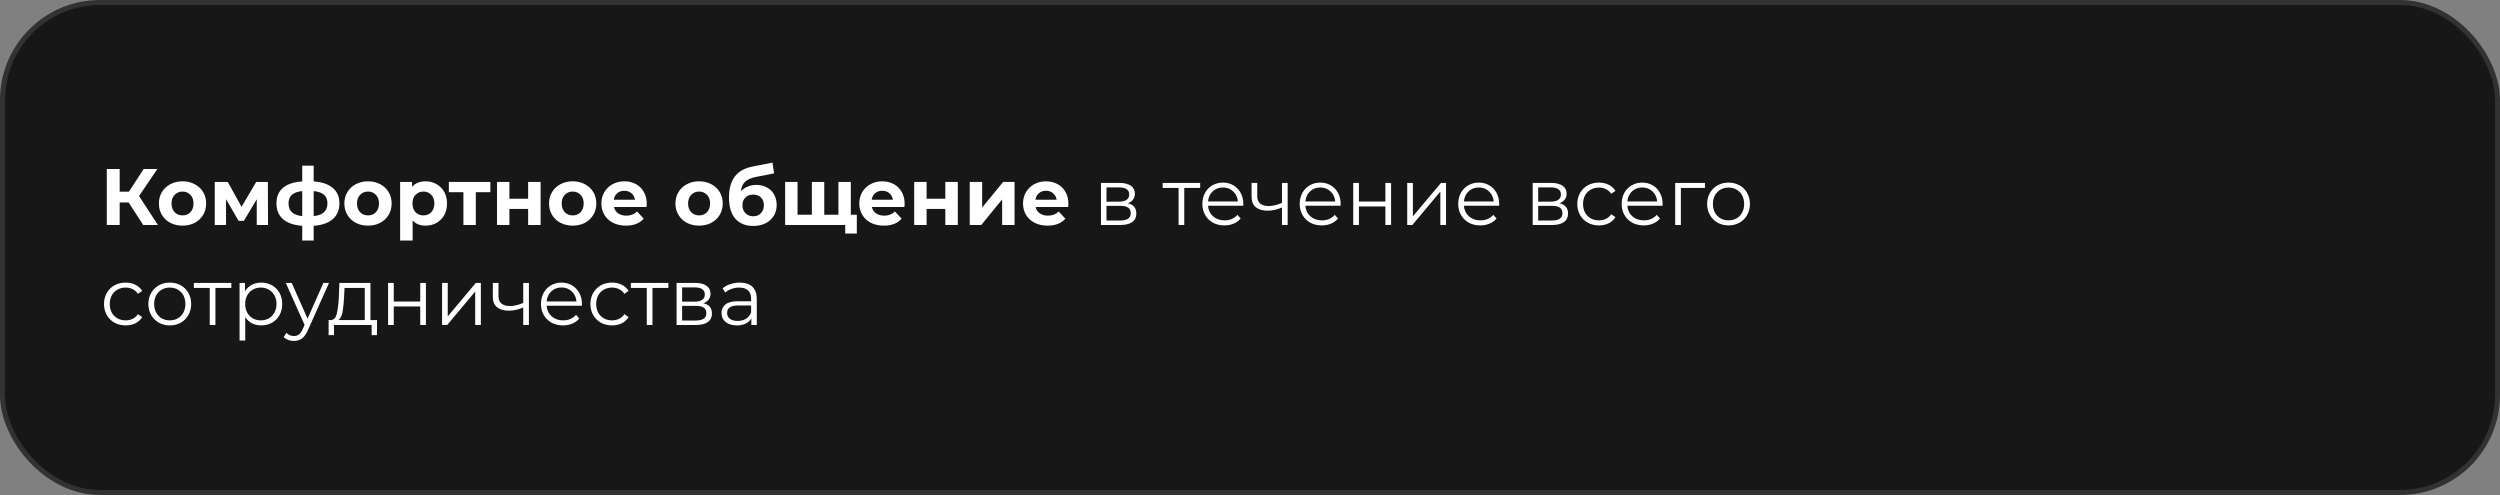
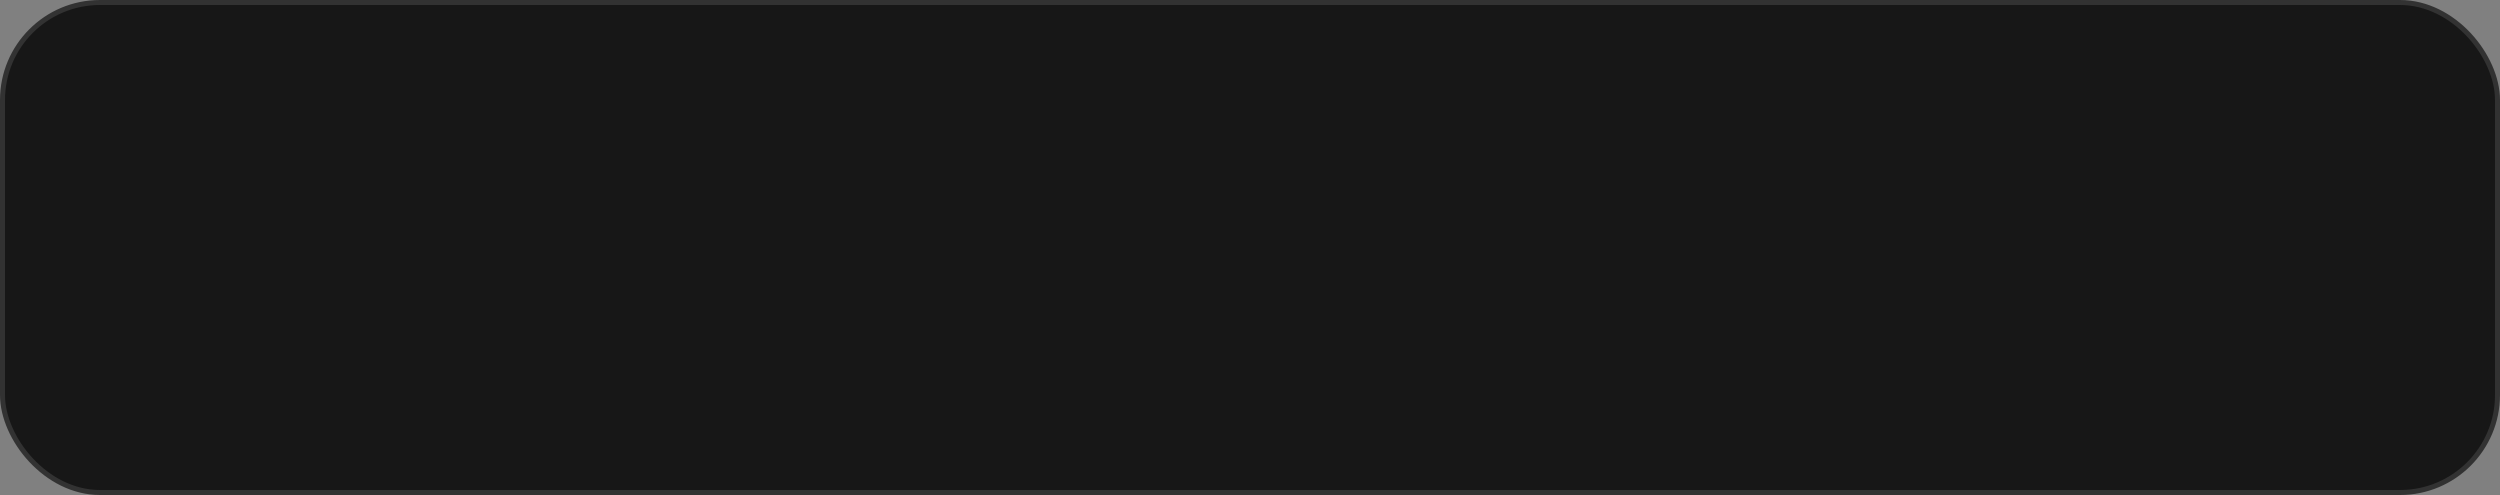
<svg xmlns="http://www.w3.org/2000/svg" width="500" height="99" viewBox="0 0 500 99" fill="none">
  <rect x="0" y="0" width="500" height="99" fill="#808080" stroke="none" />
  <rect x="0.5" y="0.5" width="499" height="98" rx="19.5" fill="#171717" stroke="#323232" />
-   <path d="M25.728 40.488H23.936V45H21.36V33.8H23.936V38.328H25.792L28.736 33.8H31.472L27.808 39.208L31.584 45H28.64L25.728 40.488ZM36.513 45.128C35.607 45.128 34.791 44.941 34.065 44.568C33.351 44.184 32.791 43.656 32.385 42.984C31.98 42.312 31.777 41.549 31.777 40.696C31.777 39.843 31.98 39.08 32.385 38.408C32.791 37.736 33.351 37.213 34.065 36.84C34.791 36.456 35.607 36.264 36.513 36.264C37.42 36.264 38.231 36.456 38.945 36.84C39.66 37.213 40.22 37.736 40.625 38.408C41.031 39.08 41.233 39.843 41.233 40.696C41.233 41.549 41.031 42.312 40.625 42.984C40.22 43.656 39.66 44.184 38.945 44.568C38.231 44.941 37.42 45.128 36.513 45.128ZM36.513 43.08C37.153 43.08 37.676 42.867 38.081 42.44C38.497 42.003 38.705 41.421 38.705 40.696C38.705 39.971 38.497 39.395 38.081 38.968C37.676 38.531 37.153 38.312 36.513 38.312C35.873 38.312 35.345 38.531 34.929 38.968C34.513 39.395 34.305 39.971 34.305 40.696C34.305 41.421 34.513 42.003 34.929 42.44C35.345 42.867 35.873 43.08 36.513 43.08ZM51.35 45V39.848L48.774 44.168H47.718L45.206 39.832V45H42.95V36.392H45.558L48.31 41.368L51.238 36.392H53.574L53.606 45H51.35ZM67.885 40.664C67.885 41.997 67.437 43.053 66.541 43.832C65.656 44.6 64.386 45.043 62.733 45.16V48.104H60.445V45.16C58.791 45.043 57.517 44.605 56.621 43.848C55.736 43.08 55.293 42.019 55.293 40.664C55.293 39.331 55.73 38.296 56.605 37.56C57.49 36.824 58.77 36.397 60.445 36.28V33.128H62.733V36.28C64.386 36.397 65.656 36.829 66.541 37.576C67.437 38.323 67.885 39.352 67.885 40.664ZM57.709 40.664C57.709 41.432 57.928 42.024 58.365 42.44C58.802 42.856 59.495 43.117 60.445 43.224V38.216C59.495 38.312 58.802 38.563 58.365 38.968C57.928 39.363 57.709 39.928 57.709 40.664ZM62.733 43.224C63.682 43.117 64.376 42.856 64.813 42.44C65.261 42.024 65.485 41.432 65.485 40.664C65.485 39.928 65.261 39.363 64.813 38.968C64.376 38.563 63.682 38.312 62.733 38.216V43.224ZM73.607 45.128C72.7 45.128 71.884 44.941 71.159 44.568C70.444 44.184 69.884 43.656 69.479 42.984C69.074 42.312 68.871 41.549 68.871 40.696C68.871 39.843 69.074 39.08 69.479 38.408C69.884 37.736 70.444 37.213 71.159 36.84C71.884 36.456 72.7 36.264 73.607 36.264C74.514 36.264 75.324 36.456 76.039 36.84C76.754 37.213 77.314 37.736 77.719 38.408C78.124 39.08 78.327 39.843 78.327 40.696C78.327 41.549 78.124 42.312 77.719 42.984C77.314 43.656 76.754 44.184 76.039 44.568C75.324 44.941 74.514 45.128 73.607 45.128ZM73.607 43.08C74.247 43.08 74.77 42.867 75.175 42.44C75.591 42.003 75.799 41.421 75.799 40.696C75.799 39.971 75.591 39.395 75.175 38.968C74.77 38.531 74.247 38.312 73.607 38.312C72.967 38.312 72.439 38.531 72.023 38.968C71.607 39.395 71.399 39.971 71.399 40.696C71.399 41.421 71.607 42.003 72.023 42.44C72.439 42.867 72.967 43.08 73.607 43.08ZM85.116 36.264C85.916 36.264 86.641 36.451 87.292 36.824C87.953 37.187 88.47 37.704 88.844 38.376C89.217 39.037 89.404 39.811 89.404 40.696C89.404 41.581 89.217 42.36 88.844 43.032C88.47 43.693 87.953 44.211 87.292 44.584C86.641 44.947 85.916 45.128 85.116 45.128C84.017 45.128 83.153 44.781 82.524 44.088V48.104H80.028V36.392H82.412V37.384C83.03 36.637 83.932 36.264 85.116 36.264ZM84.684 43.08C85.324 43.08 85.846 42.867 86.252 42.44C86.668 42.003 86.876 41.421 86.876 40.696C86.876 39.971 86.668 39.395 86.252 38.968C85.846 38.531 85.324 38.312 84.684 38.312C84.044 38.312 83.516 38.531 83.1 38.968C82.694 39.395 82.492 39.971 82.492 40.696C82.492 41.421 82.694 42.003 83.1 42.44C83.516 42.867 84.044 43.08 84.684 43.08ZM98.073 38.44H95.161V45H92.681V38.44H89.769V36.392H98.073V38.44ZM99.403 36.392H101.883V39.752H105.627V36.392H108.123V45H105.627V41.784H101.883V45H99.403V36.392ZM114.545 45.128C113.638 45.128 112.822 44.941 112.097 44.568C111.382 44.184 110.822 43.656 110.417 42.984C110.011 42.312 109.809 41.549 109.809 40.696C109.809 39.843 110.011 39.08 110.417 38.408C110.822 37.736 111.382 37.213 112.097 36.84C112.822 36.456 113.638 36.264 114.545 36.264C115.451 36.264 116.262 36.456 116.977 36.84C117.691 37.213 118.251 37.736 118.657 38.408C119.062 39.08 119.265 39.843 119.265 40.696C119.265 41.549 119.062 42.312 118.657 42.984C118.251 43.656 117.691 44.184 116.977 44.568C116.262 44.941 115.451 45.128 114.545 45.128ZM114.545 43.08C115.185 43.08 115.707 42.867 116.113 42.44C116.529 42.003 116.737 41.421 116.737 40.696C116.737 39.971 116.529 39.395 116.113 38.968C115.707 38.531 115.185 38.312 114.545 38.312C113.905 38.312 113.377 38.531 112.961 38.968C112.545 39.395 112.337 39.971 112.337 40.696C112.337 41.421 112.545 42.003 112.961 42.44C113.377 42.867 113.905 43.08 114.545 43.08ZM129.349 40.728C129.349 40.76 129.333 40.984 129.301 41.4H122.789C122.907 41.933 123.184 42.355 123.621 42.664C124.059 42.973 124.603 43.128 125.253 43.128C125.701 43.128 126.096 43.064 126.437 42.936C126.789 42.797 127.115 42.584 127.413 42.296L128.741 43.736C127.931 44.664 126.747 45.128 125.189 45.128C124.219 45.128 123.36 44.941 122.613 44.568C121.867 44.184 121.291 43.656 120.885 42.984C120.48 42.312 120.277 41.549 120.277 40.696C120.277 39.853 120.475 39.096 120.869 38.424C121.275 37.741 121.824 37.213 122.517 36.84C123.221 36.456 124.005 36.264 124.869 36.264C125.712 36.264 126.475 36.445 127.157 36.808C127.84 37.171 128.373 37.693 128.757 38.376C129.152 39.048 129.349 39.832 129.349 40.728ZM124.885 38.152C124.32 38.152 123.845 38.312 123.461 38.632C123.077 38.952 122.843 39.389 122.757 39.944H126.997C126.912 39.4 126.677 38.968 126.293 38.648C125.909 38.317 125.44 38.152 124.885 38.152ZM139.826 45.128C138.919 45.128 138.103 44.941 137.378 44.568C136.663 44.184 136.103 43.656 135.698 42.984C135.292 42.312 135.09 41.549 135.09 40.696C135.09 39.843 135.292 39.08 135.698 38.408C136.103 37.736 136.663 37.213 137.378 36.84C138.103 36.456 138.919 36.264 139.826 36.264C140.732 36.264 141.543 36.456 142.258 36.84C142.972 37.213 143.532 37.736 143.938 38.408C144.343 39.08 144.546 39.843 144.546 40.696C144.546 41.549 144.343 42.312 143.938 42.984C143.532 43.656 142.972 44.184 142.258 44.568C141.543 44.941 140.732 45.128 139.826 45.128ZM139.826 43.08C140.466 43.08 140.988 42.867 141.394 42.44C141.81 42.003 142.018 41.421 142.018 40.696C142.018 39.971 141.81 39.395 141.394 38.968C140.988 38.531 140.466 38.312 139.826 38.312C139.186 38.312 138.658 38.531 138.242 38.968C137.826 39.395 137.618 39.971 137.618 40.696C137.618 41.421 137.826 42.003 138.242 42.44C138.658 42.867 139.186 43.08 139.826 43.08ZM151.239 36.984C152.06 36.984 152.78 37.155 153.399 37.496C154.017 37.827 154.492 38.296 154.823 38.904C155.164 39.512 155.335 40.216 155.335 41.016C155.335 41.837 155.132 42.568 154.727 43.208C154.332 43.837 153.777 44.328 153.062 44.68C152.348 45.021 151.537 45.192 150.631 45.192C149.127 45.192 147.943 44.712 147.079 43.752C146.225 42.781 145.799 41.363 145.799 39.496C145.799 37.768 146.172 36.392 146.919 35.368C147.676 34.333 148.833 33.656 150.391 33.336L154.487 32.52L154.823 34.664L151.207 35.384C150.225 35.576 149.495 35.896 149.015 36.344C148.545 36.792 148.268 37.427 148.183 38.248C148.556 37.843 149.004 37.533 149.527 37.32C150.049 37.096 150.62 36.984 151.239 36.984ZM150.647 43.256C151.287 43.256 151.799 43.048 152.183 42.632C152.577 42.216 152.775 41.688 152.775 41.048C152.775 40.397 152.577 39.88 152.183 39.496C151.799 39.112 151.287 38.92 150.647 38.92C149.996 38.92 149.473 39.112 149.079 39.496C148.684 39.88 148.487 40.397 148.487 41.048C148.487 41.699 148.689 42.232 149.095 42.648C149.5 43.053 150.017 43.256 150.647 43.256ZM170.164 36.392V45H157.028V36.392H159.508V42.952H162.372V36.392H164.852V42.952H167.684V36.392H170.164ZM171.364 42.952V46.712H169.044V45H167.62V42.952H171.364ZM180.927 40.728C180.927 40.76 180.911 40.984 180.879 41.4H174.367C174.485 41.933 174.762 42.355 175.199 42.664C175.637 42.973 176.181 43.128 176.831 43.128C177.279 43.128 177.674 43.064 178.015 42.936C178.367 42.797 178.693 42.584 178.991 42.296L180.319 43.736C179.509 44.664 178.325 45.128 176.767 45.128C175.797 45.128 174.938 44.941 174.191 44.568C173.445 44.184 172.869 43.656 172.463 42.984C172.058 42.312 171.855 41.549 171.855 40.696C171.855 39.853 172.053 39.096 172.447 38.424C172.853 37.741 173.402 37.213 174.095 36.84C174.799 36.456 175.583 36.264 176.447 36.264C177.29 36.264 178.053 36.445 178.735 36.808C179.418 37.171 179.951 37.693 180.335 38.376C180.73 39.048 180.927 39.832 180.927 40.728ZM176.463 38.152C175.898 38.152 175.423 38.312 175.039 38.632C174.655 38.952 174.421 39.389 174.335 39.944H178.575C178.49 39.4 178.255 38.968 177.871 38.648C177.487 38.317 177.018 38.152 176.463 38.152ZM182.841 36.392H185.321V39.752H189.065V36.392H191.561V45H189.065V41.784H185.321V45H182.841V36.392ZM193.95 36.392H196.43V41.512L200.622 36.392H202.91V45H200.43V39.88L196.254 45H193.95V36.392ZM213.677 40.728C213.677 40.76 213.661 40.984 213.629 41.4H207.117C207.235 41.933 207.512 42.355 207.949 42.664C208.387 42.973 208.931 43.128 209.581 43.128C210.029 43.128 210.424 43.064 210.765 42.936C211.117 42.797 211.443 42.584 211.741 42.296L213.069 43.736C212.259 44.664 211.075 45.128 209.517 45.128C208.547 45.128 207.688 44.941 206.941 44.568C206.195 44.184 205.619 43.656 205.213 42.984C204.808 42.312 204.605 41.549 204.605 40.696C204.605 39.853 204.803 39.096 205.197 38.424C205.603 37.741 206.152 37.213 206.845 36.84C207.549 36.456 208.333 36.264 209.197 36.264C210.04 36.264 210.803 36.445 211.485 36.808C212.168 37.171 212.701 37.693 213.085 38.376C213.48 39.048 213.677 39.832 213.677 40.728ZM209.213 38.152C208.648 38.152 208.173 38.312 207.789 38.632C207.405 38.952 207.171 39.389 207.085 39.944H211.325C211.24 39.4 211.005 38.968 210.621 38.648C210.237 38.317 209.768 38.152 209.213 38.152ZM225.554 40.648C226.695 40.915 227.266 41.603 227.266 42.712C227.266 43.448 226.994 44.013 226.45 44.408C225.906 44.803 225.095 45 224.018 45H220.194V36.584H223.906C224.866 36.584 225.618 36.771 226.162 37.144C226.706 37.517 226.978 38.051 226.978 38.744C226.978 39.203 226.85 39.597 226.594 39.928C226.349 40.248 226.002 40.488 225.554 40.648ZM221.298 40.328H223.826C224.477 40.328 224.973 40.205 225.314 39.96C225.666 39.715 225.842 39.357 225.842 38.888C225.842 38.419 225.666 38.067 225.314 37.832C224.973 37.597 224.477 37.48 223.826 37.48H221.298V40.328ZM223.97 44.104C224.695 44.104 225.239 43.987 225.602 43.752C225.965 43.517 226.146 43.149 226.146 42.648C226.146 42.147 225.981 41.779 225.65 41.544C225.319 41.299 224.797 41.176 224.082 41.176H221.298V44.104H223.97ZM240.036 37.592H236.852V45H235.716V37.592H232.532V36.584H240.036V37.592ZM248.648 41.144H241.608C241.672 42.019 242.008 42.728 242.616 43.272C243.224 43.805 243.992 44.072 244.92 44.072C245.443 44.072 245.923 43.981 246.36 43.8C246.797 43.608 247.176 43.331 247.496 42.968L248.136 43.704C247.763 44.152 247.293 44.493 246.728 44.728C246.173 44.963 245.56 45.08 244.888 45.08C244.024 45.08 243.256 44.899 242.584 44.536C241.923 44.163 241.405 43.651 241.032 43C240.659 42.349 240.472 41.613 240.472 40.792C240.472 39.971 240.648 39.235 241 38.584C241.363 37.933 241.853 37.427 242.472 37.064C243.101 36.701 243.805 36.52 244.584 36.52C245.363 36.52 246.061 36.701 246.68 37.064C247.299 37.427 247.784 37.933 248.136 38.584C248.488 39.224 248.664 39.96 248.664 40.792L248.648 41.144ZM244.584 37.496C243.773 37.496 243.091 37.757 242.536 38.28C241.992 38.792 241.683 39.464 241.608 40.296H247.576C247.501 39.464 247.187 38.792 246.632 38.28C246.088 37.757 245.405 37.496 244.584 37.496ZM257.531 36.584V45H256.395V41.496C255.424 41.923 254.469 42.136 253.531 42.136C252.517 42.136 251.728 41.907 251.163 41.448C250.597 40.979 250.315 40.28 250.315 39.352V36.584H251.451V39.288C251.451 39.917 251.653 40.397 252.059 40.728C252.464 41.048 253.024 41.208 253.739 41.208C254.528 41.208 255.413 41 256.395 40.584V36.584H257.531ZM268.117 41.144H261.077C261.141 42.019 261.477 42.728 262.085 43.272C262.693 43.805 263.461 44.072 264.389 44.072C264.911 44.072 265.391 43.981 265.829 43.8C266.266 43.608 266.645 43.331 266.965 42.968L267.605 43.704C267.231 44.152 266.762 44.493 266.197 44.728C265.642 44.963 265.029 45.08 264.357 45.08C263.493 45.08 262.725 44.899 262.053 44.536C261.391 44.163 260.874 43.651 260.501 43C260.127 42.349 259.941 41.613 259.941 40.792C259.941 39.971 260.117 39.235 260.469 38.584C260.831 37.933 261.322 37.427 261.941 37.064C262.57 36.701 263.274 36.52 264.053 36.52C264.831 36.52 265.53 36.701 266.149 37.064C266.767 37.427 267.253 37.933 267.605 38.584C267.957 39.224 268.133 39.96 268.133 40.792L268.117 41.144ZM264.053 37.496C263.242 37.496 262.559 37.757 262.005 38.28C261.461 38.792 261.151 39.464 261.077 40.296H267.045C266.97 39.464 266.655 38.792 266.101 38.28C265.557 37.757 264.874 37.496 264.053 37.496ZM270.647 36.584H271.783V40.312H277.079V36.584H278.215V45H277.079V41.288H271.783V45H270.647V36.584ZM281.444 36.584H282.58V43.272L288.196 36.584H289.204V45H288.068V38.312L282.468 45H281.444V36.584ZM299.82 41.144H292.78C292.844 42.019 293.18 42.728 293.788 43.272C294.396 43.805 295.164 44.072 296.092 44.072C296.614 44.072 297.094 43.981 297.532 43.8C297.969 43.608 298.348 43.331 298.668 42.968L299.308 43.704C298.934 44.152 298.465 44.493 297.9 44.728C297.345 44.963 296.732 45.08 296.06 45.08C295.196 45.08 294.428 44.899 293.756 44.536C293.094 44.163 292.577 43.651 292.204 43C291.83 42.349 291.644 41.613 291.644 40.792C291.644 39.971 291.82 39.235 292.172 38.584C292.534 37.933 293.025 37.427 293.644 37.064C294.273 36.701 294.977 36.52 295.756 36.52C296.534 36.52 297.233 36.701 297.852 37.064C298.47 37.427 298.956 37.933 299.308 38.584C299.66 39.224 299.836 39.96 299.836 40.792L299.82 41.144ZM295.756 37.496C294.945 37.496 294.262 37.757 293.708 38.28C293.164 38.792 292.854 39.464 292.78 40.296H298.748C298.673 39.464 298.358 38.792 297.804 38.28C297.26 37.757 296.577 37.496 295.756 37.496ZM311.898 40.648C313.039 40.915 313.61 41.603 313.61 42.712C313.61 43.448 313.338 44.013 312.794 44.408C312.25 44.803 311.439 45 310.362 45H306.538V36.584H310.25C311.21 36.584 311.962 36.771 312.506 37.144C313.05 37.517 313.322 38.051 313.322 38.744C313.322 39.203 313.194 39.597 312.938 39.928C312.693 40.248 312.346 40.488 311.898 40.648ZM307.642 40.328H310.17C310.821 40.328 311.317 40.205 311.658 39.96C312.01 39.715 312.186 39.357 312.186 38.888C312.186 38.419 312.01 38.067 311.658 37.832C311.317 37.597 310.821 37.48 310.17 37.48H307.642V40.328ZM310.314 44.104C311.039 44.104 311.583 43.987 311.946 43.752C312.309 43.517 312.49 43.149 312.49 42.648C312.49 42.147 312.325 41.779 311.994 41.544C311.663 41.299 311.141 41.176 310.426 41.176H307.642V44.104H310.314ZM319.792 45.08C318.96 45.08 318.214 44.899 317.552 44.536C316.902 44.173 316.39 43.667 316.016 43.016C315.643 42.355 315.456 41.613 315.456 40.792C315.456 39.971 315.643 39.235 316.016 38.584C316.39 37.933 316.902 37.427 317.552 37.064C318.214 36.701 318.96 36.52 319.792 36.52C320.518 36.52 321.163 36.664 321.728 36.952C322.304 37.229 322.758 37.64 323.088 38.184L322.24 38.76C321.963 38.344 321.611 38.035 321.184 37.832C320.758 37.619 320.294 37.512 319.792 37.512C319.184 37.512 318.635 37.651 318.144 37.928C317.664 38.195 317.286 38.579 317.008 39.08C316.742 39.581 316.608 40.152 316.608 40.792C316.608 41.443 316.742 42.019 317.008 42.52C317.286 43.011 317.664 43.395 318.144 43.672C318.635 43.939 319.184 44.072 319.792 44.072C320.294 44.072 320.758 43.971 321.184 43.768C321.611 43.565 321.963 43.256 322.24 42.84L323.088 43.416C322.758 43.96 322.304 44.376 321.728 44.664C321.152 44.941 320.507 45.08 319.792 45.08ZM332.507 41.144H325.467C325.531 42.019 325.867 42.728 326.475 43.272C327.083 43.805 327.851 44.072 328.779 44.072C329.302 44.072 329.782 43.981 330.219 43.8C330.657 43.608 331.035 43.331 331.355 42.968L331.995 43.704C331.622 44.152 331.153 44.493 330.587 44.728C330.033 44.963 329.419 45.08 328.747 45.08C327.883 45.08 327.115 44.899 326.443 44.536C325.782 44.163 325.265 43.651 324.891 43C324.518 42.349 324.331 41.613 324.331 40.792C324.331 39.971 324.507 39.235 324.859 38.584C325.222 37.933 325.713 37.427 326.331 37.064C326.961 36.701 327.665 36.52 328.443 36.52C329.222 36.52 329.921 36.701 330.539 37.064C331.158 37.427 331.643 37.933 331.995 38.584C332.347 39.224 332.523 39.96 332.523 40.792L332.507 41.144ZM328.443 37.496C327.633 37.496 326.95 37.757 326.395 38.28C325.851 38.792 325.542 39.464 325.467 40.296H331.435C331.361 39.464 331.046 38.792 330.491 38.28C329.947 37.757 329.265 37.496 328.443 37.496ZM340.99 37.592H336.174V45H335.038V36.584H340.99V37.592ZM345.713 45.08C344.902 45.08 344.172 44.899 343.521 44.536C342.87 44.163 342.358 43.651 341.985 43C341.612 42.349 341.425 41.613 341.425 40.792C341.425 39.971 341.612 39.235 341.985 38.584C342.358 37.933 342.87 37.427 343.521 37.064C344.172 36.701 344.902 36.52 345.713 36.52C346.524 36.52 347.254 36.701 347.905 37.064C348.556 37.427 349.062 37.933 349.425 38.584C349.798 39.235 349.985 39.971 349.985 40.792C349.985 41.613 349.798 42.349 349.425 43C349.062 43.651 348.556 44.163 347.905 44.536C347.254 44.899 346.524 45.08 345.713 45.08ZM345.713 44.072C346.31 44.072 346.844 43.939 347.313 43.672C347.793 43.395 348.166 43.005 348.433 42.504C348.7 42.003 348.833 41.432 348.833 40.792C348.833 40.152 348.7 39.581 348.433 39.08C348.166 38.579 347.793 38.195 347.313 37.928C346.844 37.651 346.31 37.512 345.713 37.512C345.116 37.512 344.577 37.651 344.097 37.928C343.628 38.195 343.254 38.579 342.977 39.08C342.71 39.581 342.577 40.152 342.577 40.792C342.577 41.432 342.71 42.003 342.977 42.504C343.254 43.005 343.628 43.395 344.097 43.672C344.577 43.939 345.116 44.072 345.713 44.072ZM25.136 65.08C24.304 65.08 23.557 64.899 22.896 64.536C22.245 64.173 21.733 63.667 21.36 63.016C20.987 62.355 20.8 61.613 20.8 60.792C20.8 59.971 20.987 59.235 21.36 58.584C21.733 57.933 22.245 57.427 22.896 57.064C23.557 56.701 24.304 56.52 25.136 56.52C25.861 56.52 26.507 56.664 27.072 56.952C27.648 57.229 28.101 57.64 28.432 58.184L27.584 58.76C27.307 58.344 26.955 58.035 26.528 57.832C26.101 57.619 25.637 57.512 25.136 57.512C24.528 57.512 23.979 57.651 23.488 57.928C23.008 58.195 22.629 58.579 22.352 59.08C22.085 59.581 21.952 60.152 21.952 60.792C21.952 61.443 22.085 62.019 22.352 62.52C22.629 63.011 23.008 63.395 23.488 63.672C23.979 63.939 24.528 64.072 25.136 64.072C25.637 64.072 26.101 63.971 26.528 63.768C26.955 63.565 27.307 63.256 27.584 62.84L28.432 63.416C28.101 63.96 27.648 64.376 27.072 64.664C26.496 64.941 25.851 65.08 25.136 65.08ZM33.963 65.08C33.152 65.08 32.422 64.899 31.771 64.536C31.12 64.163 30.608 63.651 30.235 63C29.862 62.349 29.675 61.613 29.675 60.792C29.675 59.971 29.862 59.235 30.235 58.584C30.608 57.933 31.12 57.427 31.771 57.064C32.422 56.701 33.152 56.52 33.963 56.52C34.774 56.52 35.504 56.701 36.155 57.064C36.806 57.427 37.312 57.933 37.675 58.584C38.048 59.235 38.235 59.971 38.235 60.792C38.235 61.613 38.048 62.349 37.675 63C37.312 63.651 36.806 64.163 36.155 64.536C35.504 64.899 34.774 65.08 33.963 65.08ZM33.963 64.072C34.56 64.072 35.094 63.939 35.563 63.672C36.043 63.395 36.416 63.005 36.683 62.504C36.95 62.003 37.083 61.432 37.083 60.792C37.083 60.152 36.95 59.581 36.683 59.08C36.416 58.579 36.043 58.195 35.563 57.928C35.094 57.651 34.56 57.512 33.963 57.512C33.366 57.512 32.827 57.651 32.347 57.928C31.878 58.195 31.504 58.579 31.227 59.08C30.96 59.581 30.827 60.152 30.827 60.792C30.827 61.432 30.96 62.003 31.227 62.504C31.504 63.005 31.878 63.395 32.347 63.672C32.827 63.939 33.366 64.072 33.963 64.072ZM46.27 57.592H43.086V65H41.95V57.592H38.766V56.584H46.27V57.592ZM52.249 56.52C53.038 56.52 53.753 56.701 54.393 57.064C55.033 57.416 55.534 57.917 55.897 58.568C56.26 59.219 56.441 59.96 56.441 60.792C56.441 61.635 56.26 62.381 55.897 63.032C55.534 63.683 55.033 64.189 54.393 64.552C53.764 64.904 53.049 65.08 52.249 65.08C51.566 65.08 50.947 64.941 50.393 64.664C49.849 64.376 49.401 63.96 49.049 63.416V68.104H47.913V56.584H49.001V58.248C49.342 57.693 49.79 57.267 50.345 56.968C50.91 56.669 51.545 56.52 52.249 56.52ZM52.169 64.072C52.755 64.072 53.289 63.939 53.769 63.672C54.249 63.395 54.622 63.005 54.889 62.504C55.166 62.003 55.305 61.432 55.305 60.792C55.305 60.152 55.166 59.587 54.889 59.096C54.622 58.595 54.249 58.205 53.769 57.928C53.289 57.651 52.755 57.512 52.169 57.512C51.572 57.512 51.033 57.651 50.553 57.928C50.084 58.205 49.71 58.595 49.433 59.096C49.166 59.587 49.033 60.152 49.033 60.792C49.033 61.432 49.166 62.003 49.433 62.504C49.71 63.005 50.084 63.395 50.553 63.672C51.033 63.939 51.572 64.072 52.169 64.072ZM65.799 56.584L61.591 66.008C61.25 66.797 60.855 67.357 60.407 67.688C59.959 68.019 59.421 68.184 58.791 68.184C58.386 68.184 58.007 68.12 57.655 67.992C57.303 67.864 56.999 67.672 56.743 67.416L57.271 66.568C57.698 66.995 58.21 67.208 58.807 67.208C59.191 67.208 59.517 67.101 59.783 66.888C60.061 66.675 60.317 66.312 60.551 65.8L60.919 64.984L57.159 56.584H58.343L61.511 63.736L64.679 56.584H65.799ZM75.402 64.008V67.032H74.33V65H66.794V67.032H65.722V64.008H66.202C66.767 63.976 67.151 63.56 67.354 62.76C67.557 61.96 67.695 60.84 67.77 59.4L67.882 56.584H74.09V64.008H75.402ZM68.81 59.464C68.757 60.659 68.656 61.645 68.506 62.424C68.357 63.192 68.09 63.72 67.706 64.008H72.954V57.592H68.906L68.81 59.464ZM77.616 56.584H78.752V60.312H84.048V56.584H85.184V65H84.048V61.288H78.752V65H77.616V56.584ZM88.413 56.584H89.549V63.272L95.165 56.584H96.173V65H95.037V58.312L89.437 65H88.413V56.584ZM105.781 56.584V65H104.645V61.496C103.674 61.923 102.719 62.136 101.781 62.136C100.767 62.136 99.978 61.907 99.412 61.448C98.847 60.979 98.564 60.28 98.564 59.352V56.584H99.701V59.288C99.701 59.917 99.903 60.397 100.309 60.728C100.714 61.048 101.274 61.208 101.989 61.208C102.778 61.208 103.663 61 104.645 60.584V56.584H105.781ZM116.367 61.144H109.327C109.391 62.019 109.727 62.728 110.335 63.272C110.943 63.805 111.711 64.072 112.639 64.072C113.161 64.072 113.641 63.981 114.079 63.8C114.516 63.608 114.895 63.331 115.215 62.968L115.855 63.704C115.481 64.152 115.012 64.493 114.447 64.728C113.892 64.963 113.279 65.08 112.607 65.08C111.743 65.08 110.975 64.899 110.303 64.536C109.641 64.163 109.124 63.651 108.751 63C108.377 62.349 108.191 61.613 108.191 60.792C108.191 59.971 108.367 59.235 108.719 58.584C109.081 57.933 109.572 57.427 110.191 57.064C110.82 56.701 111.524 56.52 112.303 56.52C113.081 56.52 113.78 56.701 114.399 57.064C115.017 57.427 115.503 57.933 115.855 58.584C116.207 59.224 116.383 59.96 116.383 60.792L116.367 61.144ZM112.303 57.496C111.492 57.496 110.809 57.757 110.255 58.28C109.711 58.792 109.401 59.464 109.327 60.296H115.295C115.22 59.464 114.905 58.792 114.351 58.28C113.807 57.757 113.124 57.496 112.303 57.496ZM122.417 65.08C121.585 65.08 120.839 64.899 120.177 64.536C119.527 64.173 119.015 63.667 118.641 63.016C118.268 62.355 118.081 61.613 118.081 60.792C118.081 59.971 118.268 59.235 118.641 58.584C119.015 57.933 119.527 57.427 120.177 57.064C120.839 56.701 121.585 56.52 122.417 56.52C123.143 56.52 123.788 56.664 124.353 56.952C124.929 57.229 125.383 57.64 125.713 58.184L124.865 58.76C124.588 58.344 124.236 58.035 123.809 57.832C123.383 57.619 122.919 57.512 122.417 57.512C121.809 57.512 121.26 57.651 120.769 57.928C120.289 58.195 119.911 58.579 119.633 59.08C119.367 59.581 119.233 60.152 119.233 60.792C119.233 61.443 119.367 62.019 119.633 62.52C119.911 63.011 120.289 63.395 120.769 63.672C121.26 63.939 121.809 64.072 122.417 64.072C122.919 64.072 123.383 63.971 123.809 63.768C124.236 63.565 124.588 63.256 124.865 62.84L125.713 63.416C125.383 63.96 124.929 64.376 124.353 64.664C123.777 64.941 123.132 65.08 122.417 65.08ZM133.677 57.592H130.493V65H129.357V57.592H126.173V56.584H133.677V57.592ZM140.679 60.648C141.82 60.915 142.391 61.603 142.391 62.712C142.391 63.448 142.119 64.013 141.575 64.408C141.031 64.803 140.22 65 139.143 65H135.319V56.584H139.031C139.991 56.584 140.743 56.771 141.287 57.144C141.831 57.517 142.103 58.051 142.103 58.744C142.103 59.203 141.975 59.597 141.719 59.928C141.474 60.248 141.127 60.488 140.679 60.648ZM136.423 60.328H138.951C139.602 60.328 140.098 60.205 140.439 59.96C140.791 59.715 140.967 59.357 140.967 58.888C140.967 58.419 140.791 58.067 140.439 57.832C140.098 57.597 139.602 57.48 138.951 57.48H136.423V60.328ZM139.095 64.104C139.82 64.104 140.364 63.987 140.727 63.752C141.09 63.517 141.271 63.149 141.271 62.648C141.271 62.147 141.106 61.779 140.775 61.544C140.444 61.299 139.922 61.176 139.207 61.176H136.423V64.104H139.095ZM147.95 56.52C149.048 56.52 149.891 56.797 150.478 57.352C151.064 57.896 151.358 58.707 151.358 59.784V65H150.27V63.688C150.014 64.125 149.635 64.467 149.134 64.712C148.643 64.957 148.056 65.08 147.374 65.08C146.435 65.08 145.688 64.856 145.134 64.408C144.579 63.96 144.302 63.368 144.302 62.632C144.302 61.917 144.558 61.341 145.07 60.904C145.592 60.467 146.419 60.248 147.549 60.248H150.222V59.736C150.222 59.011 150.019 58.461 149.614 58.088C149.208 57.704 148.616 57.512 147.838 57.512C147.304 57.512 146.792 57.603 146.302 57.784C145.811 57.955 145.39 58.195 145.038 58.504L144.526 57.656C144.952 57.293 145.464 57.016 146.062 56.824C146.659 56.621 147.288 56.52 147.95 56.52ZM147.549 64.184C148.19 64.184 148.739 64.04 149.198 63.752C149.656 63.453 149.998 63.027 150.222 62.472V61.096H147.582C146.142 61.096 145.422 61.597 145.422 62.6C145.422 63.091 145.608 63.48 145.982 63.768C146.355 64.045 146.878 64.184 147.549 64.184Z" fill="white" />
</svg>